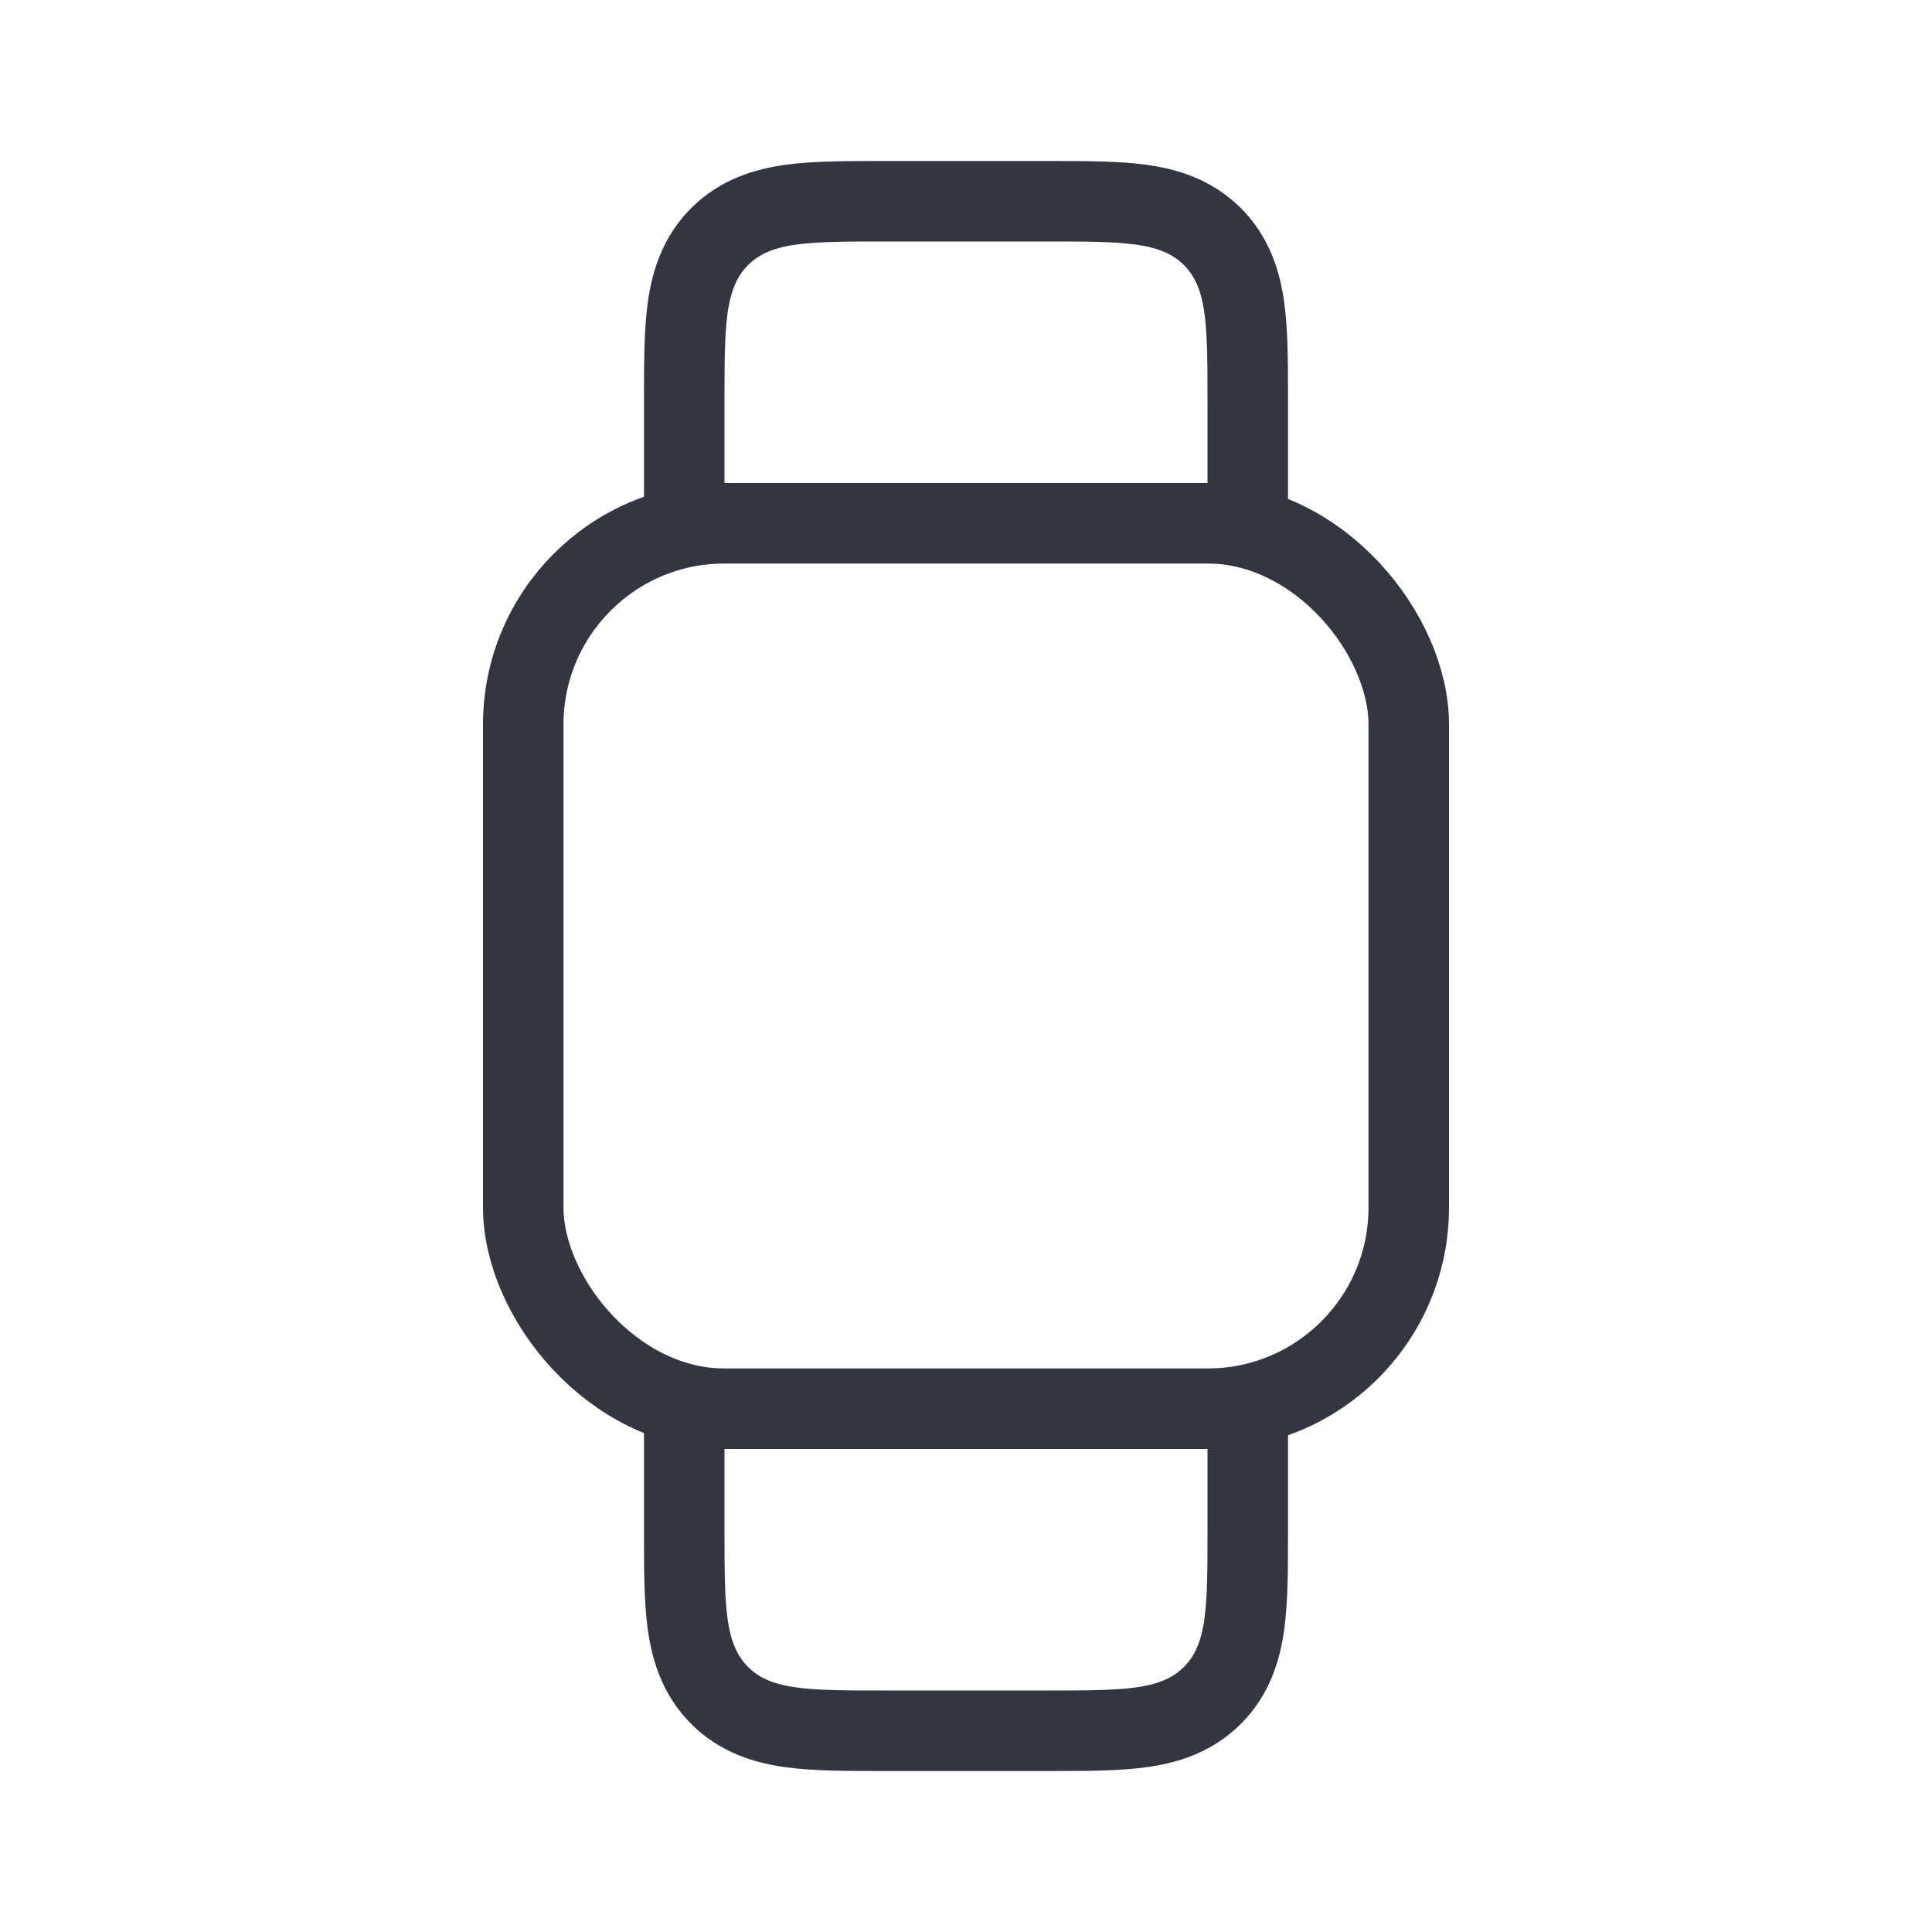
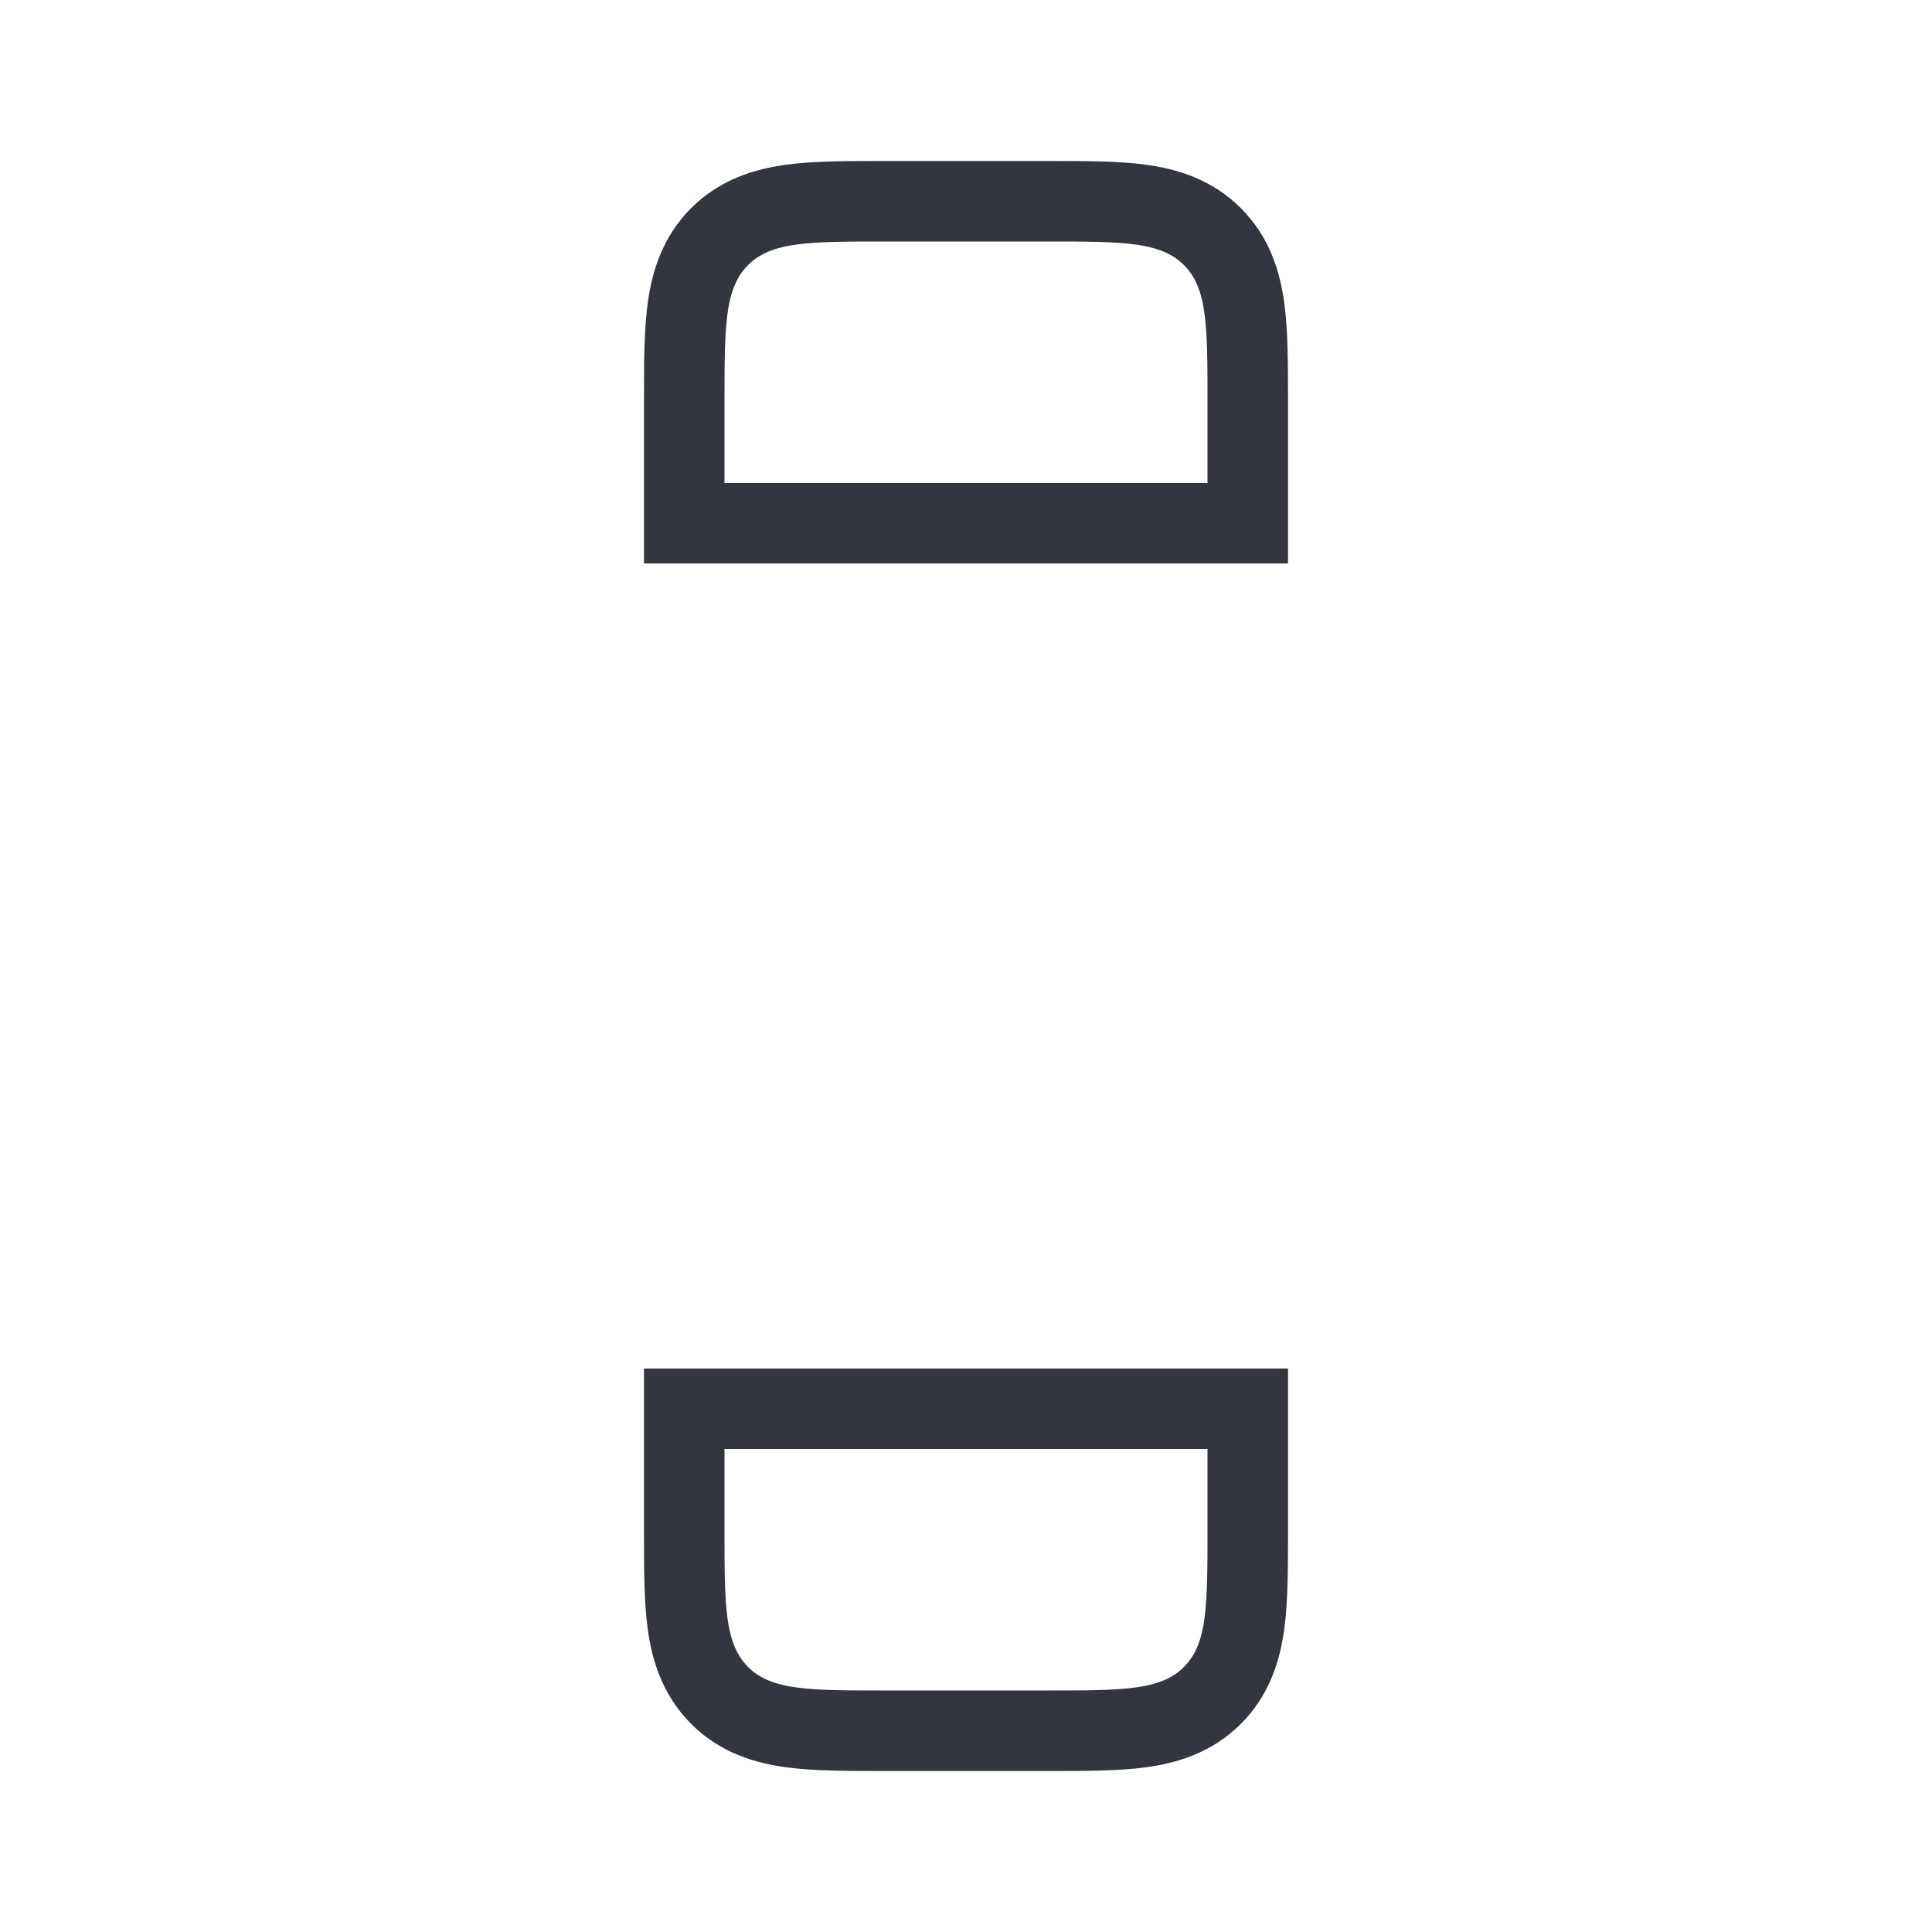
<svg xmlns="http://www.w3.org/2000/svg" width="800px" height="800px" viewBox="0 0 24 24" fill="none">
-   <rect x="6.5" y="6.5" width="11" height="11" rx="2.5" stroke="#33363F" />
  <path d="M15 6.5H15.5V6V5L15.5 4.967C15.5 4.524 15.5 4.142 15.459 3.836C15.415 3.508 15.316 3.194 15.061 2.939C14.806 2.685 14.492 2.585 14.164 2.541C13.858 2.5 13.476 2.5 13.033 2.5L13 2.5H11C10.989 2.5 10.978 2.5 10.967 2.5C10.524 2.5 10.142 2.5 9.836 2.541C9.508 2.585 9.194 2.685 8.939 2.939C8.685 3.194 8.585 3.508 8.541 3.836C8.5 4.142 8.5 4.524 8.5 4.967C8.5 4.978 8.5 4.989 8.5 5V6V6.5H9H15Z" stroke="#33363F" />
  <path d="M15 17.5H15.5V18V19L15.5 19.033C15.5 19.476 15.5 19.858 15.459 20.164C15.415 20.492 15.316 20.806 15.061 21.061C14.806 21.316 14.492 21.415 14.164 21.459C13.858 21.5 13.476 21.5 13.033 21.5L13 21.5H11C10.989 21.5 10.978 21.5 10.967 21.5C10.524 21.5 10.142 21.5 9.836 21.459C9.508 21.415 9.194 21.316 8.939 21.061C8.685 20.806 8.585 20.492 8.541 20.164C8.5 19.858 8.5 19.476 8.5 19.033C8.5 19.022 8.5 19.011 8.5 19V18V17.5H9H15Z" stroke="#33363F" />
</svg>